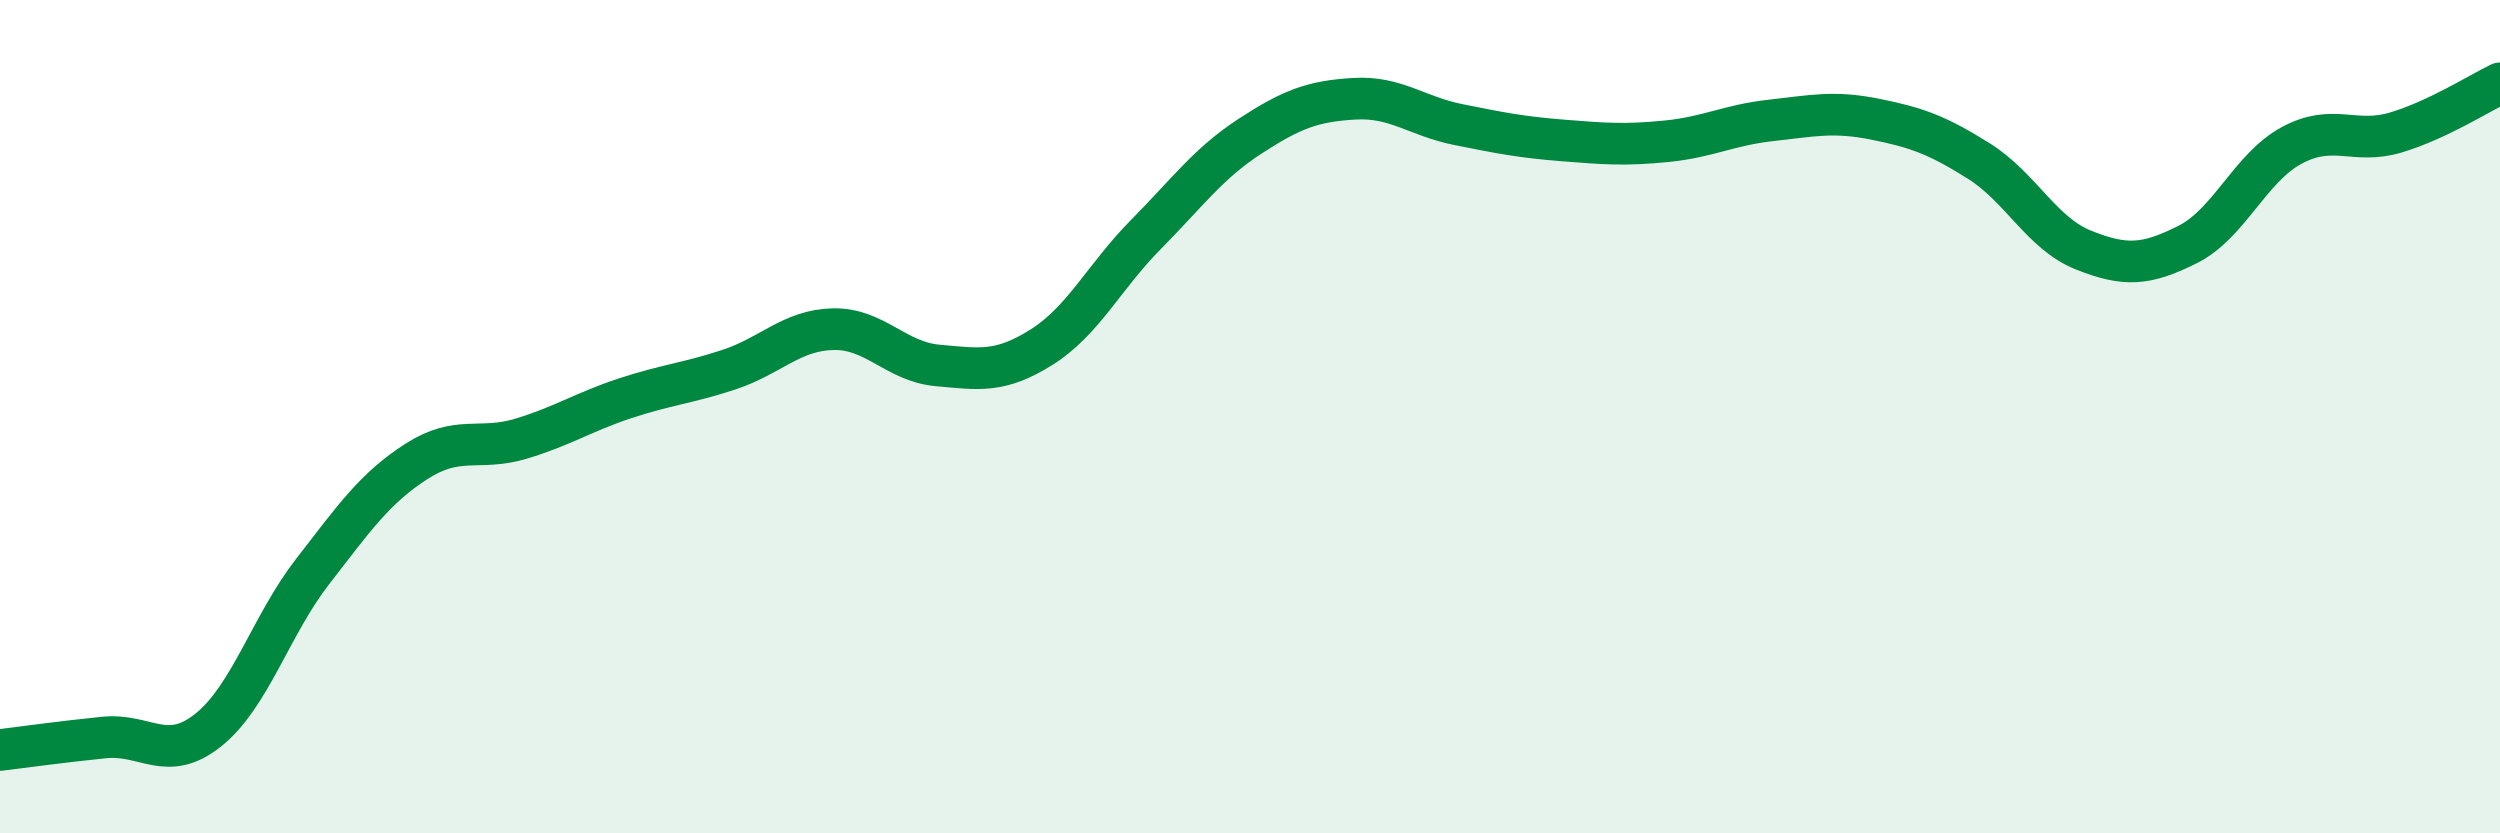
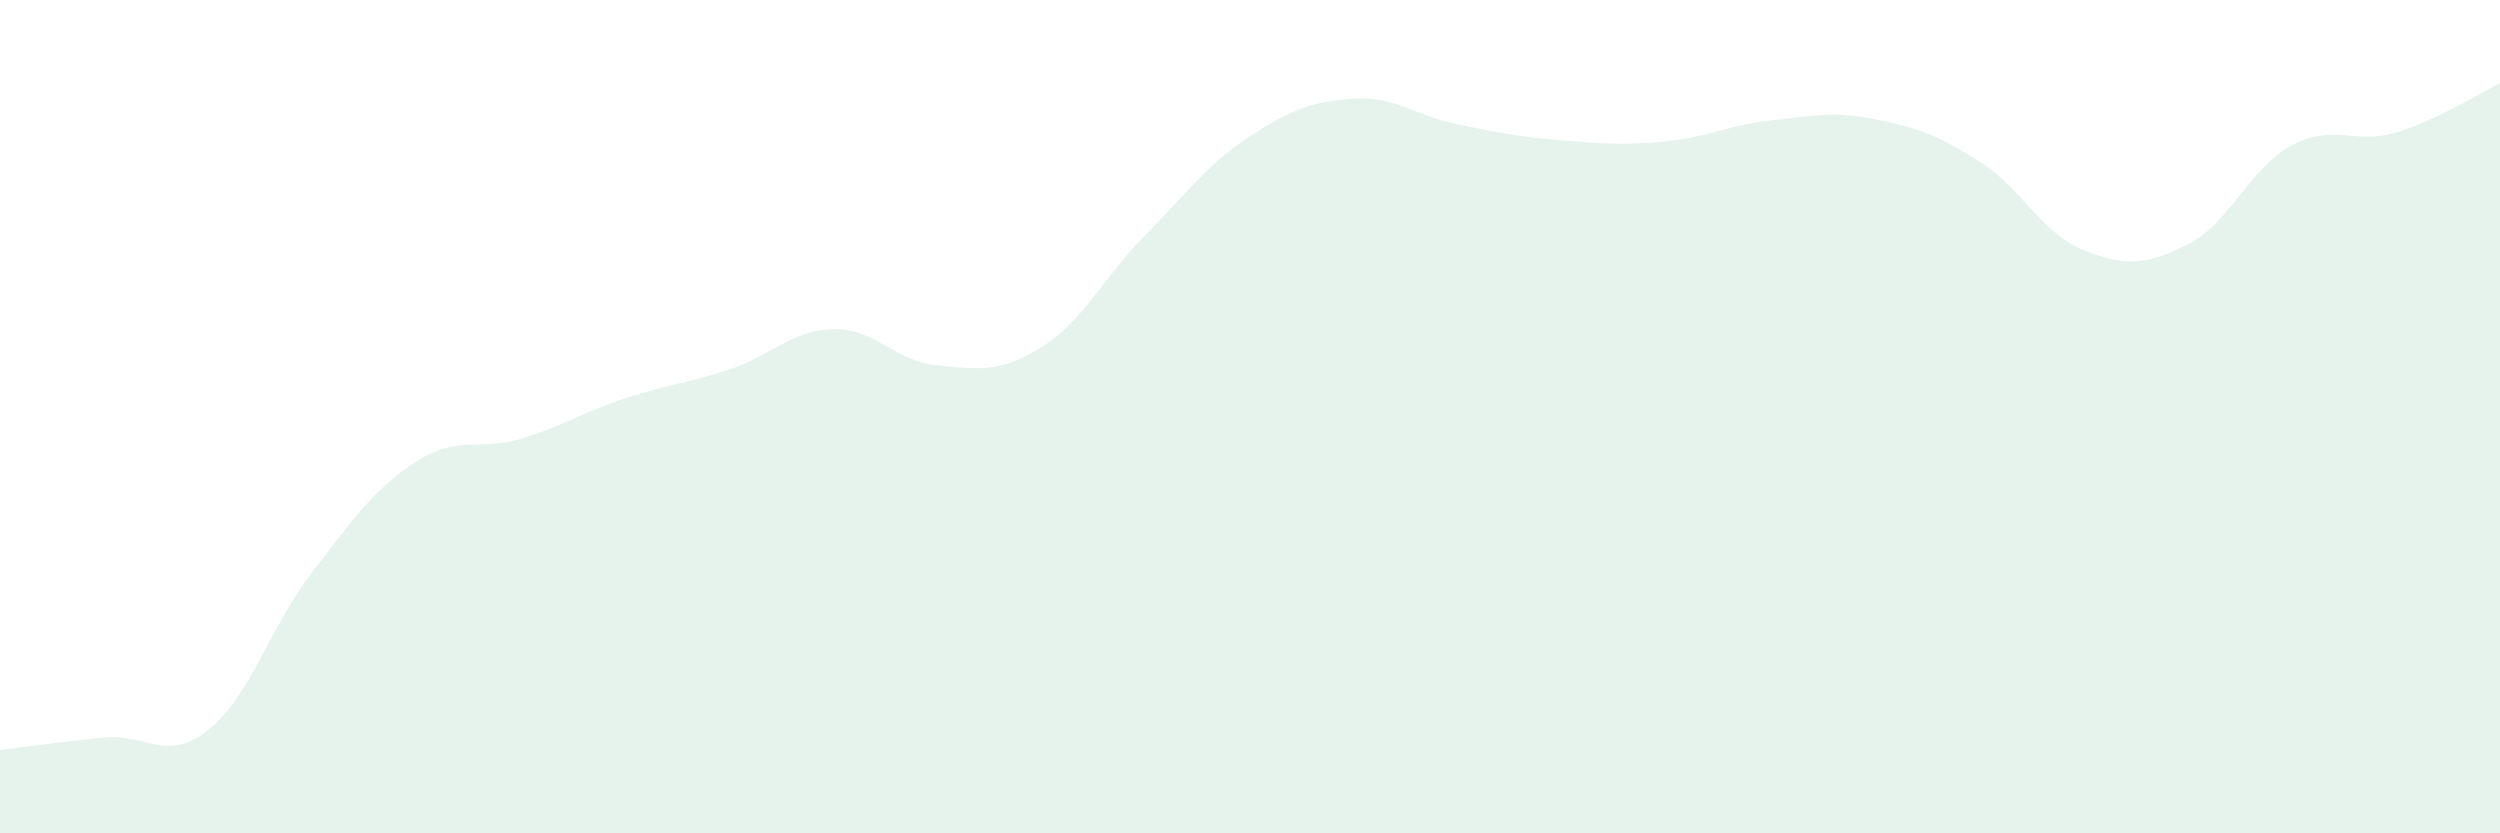
<svg xmlns="http://www.w3.org/2000/svg" width="60" height="20" viewBox="0 0 60 20">
-   <path d="M 0,18 C 0.5,17.94 1.5,17.8 2.5,17.7 C 3.5,17.6 4,18.32 5,17.52 C 6,16.72 6.5,15.01 7.5,13.72 C 8.5,12.43 9,11.71 10,11.07 C 11,10.43 11.5,10.83 12.5,10.53 C 13.5,10.23 14,9.89 15,9.56 C 16,9.23 16.5,9.2 17.5,8.87 C 18.5,8.54 19,7.92 20,7.9 C 21,7.88 21.5,8.68 22.5,8.77 C 23.5,8.86 24,8.96 25,8.33 C 26,7.7 26.5,6.64 27.5,5.63 C 28.5,4.62 29,3.92 30,3.27 C 31,2.62 31.5,2.43 32.5,2.37 C 33.5,2.31 34,2.79 35,2.99 C 36,3.19 36.5,3.29 37.5,3.37 C 38.5,3.45 39,3.49 40,3.39 C 41,3.29 41.5,3 42.5,2.89 C 43.5,2.78 44,2.66 45,2.86 C 46,3.06 46.5,3.24 47.5,3.87 C 48.5,4.5 49,5.6 50,6 C 51,6.4 51.5,6.37 52.5,5.87 C 53.5,5.37 54,4.03 55,3.49 C 56,2.95 56.5,3.48 57.5,3.18 C 58.5,2.88 59.5,2.24 60,2L60 20L0 20Z" fill="#008740" opacity="0.1" stroke-linecap="round" stroke-linejoin="round" />
-   <path d="M 0,18 C 0.5,17.94 1.5,17.8 2.5,17.7 C 3.5,17.6 4,18.32 5,17.52 C 6,16.72 6.5,15.01 7.5,13.72 C 8.5,12.43 9,11.71 10,11.07 C 11,10.43 11.5,10.83 12.5,10.53 C 13.5,10.23 14,9.89 15,9.56 C 16,9.23 16.5,9.2 17.5,8.87 C 18.5,8.54 19,7.92 20,7.9 C 21,7.88 21.5,8.68 22.5,8.77 C 23.5,8.86 24,8.96 25,8.33 C 26,7.7 26.5,6.64 27.5,5.63 C 28.5,4.62 29,3.92 30,3.27 C 31,2.62 31.5,2.43 32.5,2.37 C 33.5,2.31 34,2.79 35,2.99 C 36,3.19 36.5,3.29 37.5,3.37 C 38.5,3.45 39,3.49 40,3.39 C 41,3.29 41.5,3 42.5,2.89 C 43.5,2.78 44,2.66 45,2.86 C 46,3.06 46.5,3.24 47.5,3.87 C 48.5,4.5 49,5.6 50,6 C 51,6.4 51.5,6.37 52.5,5.87 C 53.5,5.37 54,4.03 55,3.49 C 56,2.95 56.5,3.48 57.5,3.18 C 58.5,2.88 59.5,2.24 60,2" stroke="#008740" stroke-width="1" fill="none" stroke-linecap="round" stroke-linejoin="round" />
+   <path d="M 0,18 C 0.5,17.94 1.5,17.8 2.5,17.7 C 3.5,17.6 4,18.32 5,17.52 C 6,16.72 6.5,15.01 7.5,13.72 C 8.5,12.43 9,11.71 10,11.07 C 11,10.43 11.5,10.83 12.5,10.53 C 13.5,10.23 14,9.89 15,9.56 C 16,9.23 16.5,9.2 17.5,8.87 C 18.5,8.54 19,7.92 20,7.9 C 21,7.88 21.5,8.68 22.5,8.77 C 23.5,8.86 24,8.96 25,8.33 C 26,7.7 26.5,6.64 27.5,5.63 C 28.5,4.62 29,3.92 30,3.27 C 31,2.62 31.5,2.43 32.5,2.37 C 33.5,2.31 34,2.79 35,2.99 C 36,3.19 36.5,3.29 37.5,3.37 C 38.5,3.45 39,3.49 40,3.39 C 41,3.29 41.5,3 42.5,2.89 C 43.5,2.78 44,2.66 45,2.86 C 46,3.06 46.5,3.24 47.5,3.87 C 48.5,4.5 49,5.6 50,6 C 51,6.4 51.5,6.37 52.5,5.87 C 53.5,5.37 54,4.03 55,3.49 C 56,2.95 56.5,3.48 57.5,3.18 C 58.5,2.88 59.5,2.24 60,2L60 20L0 20" fill="#008740" opacity="0.1" stroke-linecap="round" stroke-linejoin="round" />
</svg>